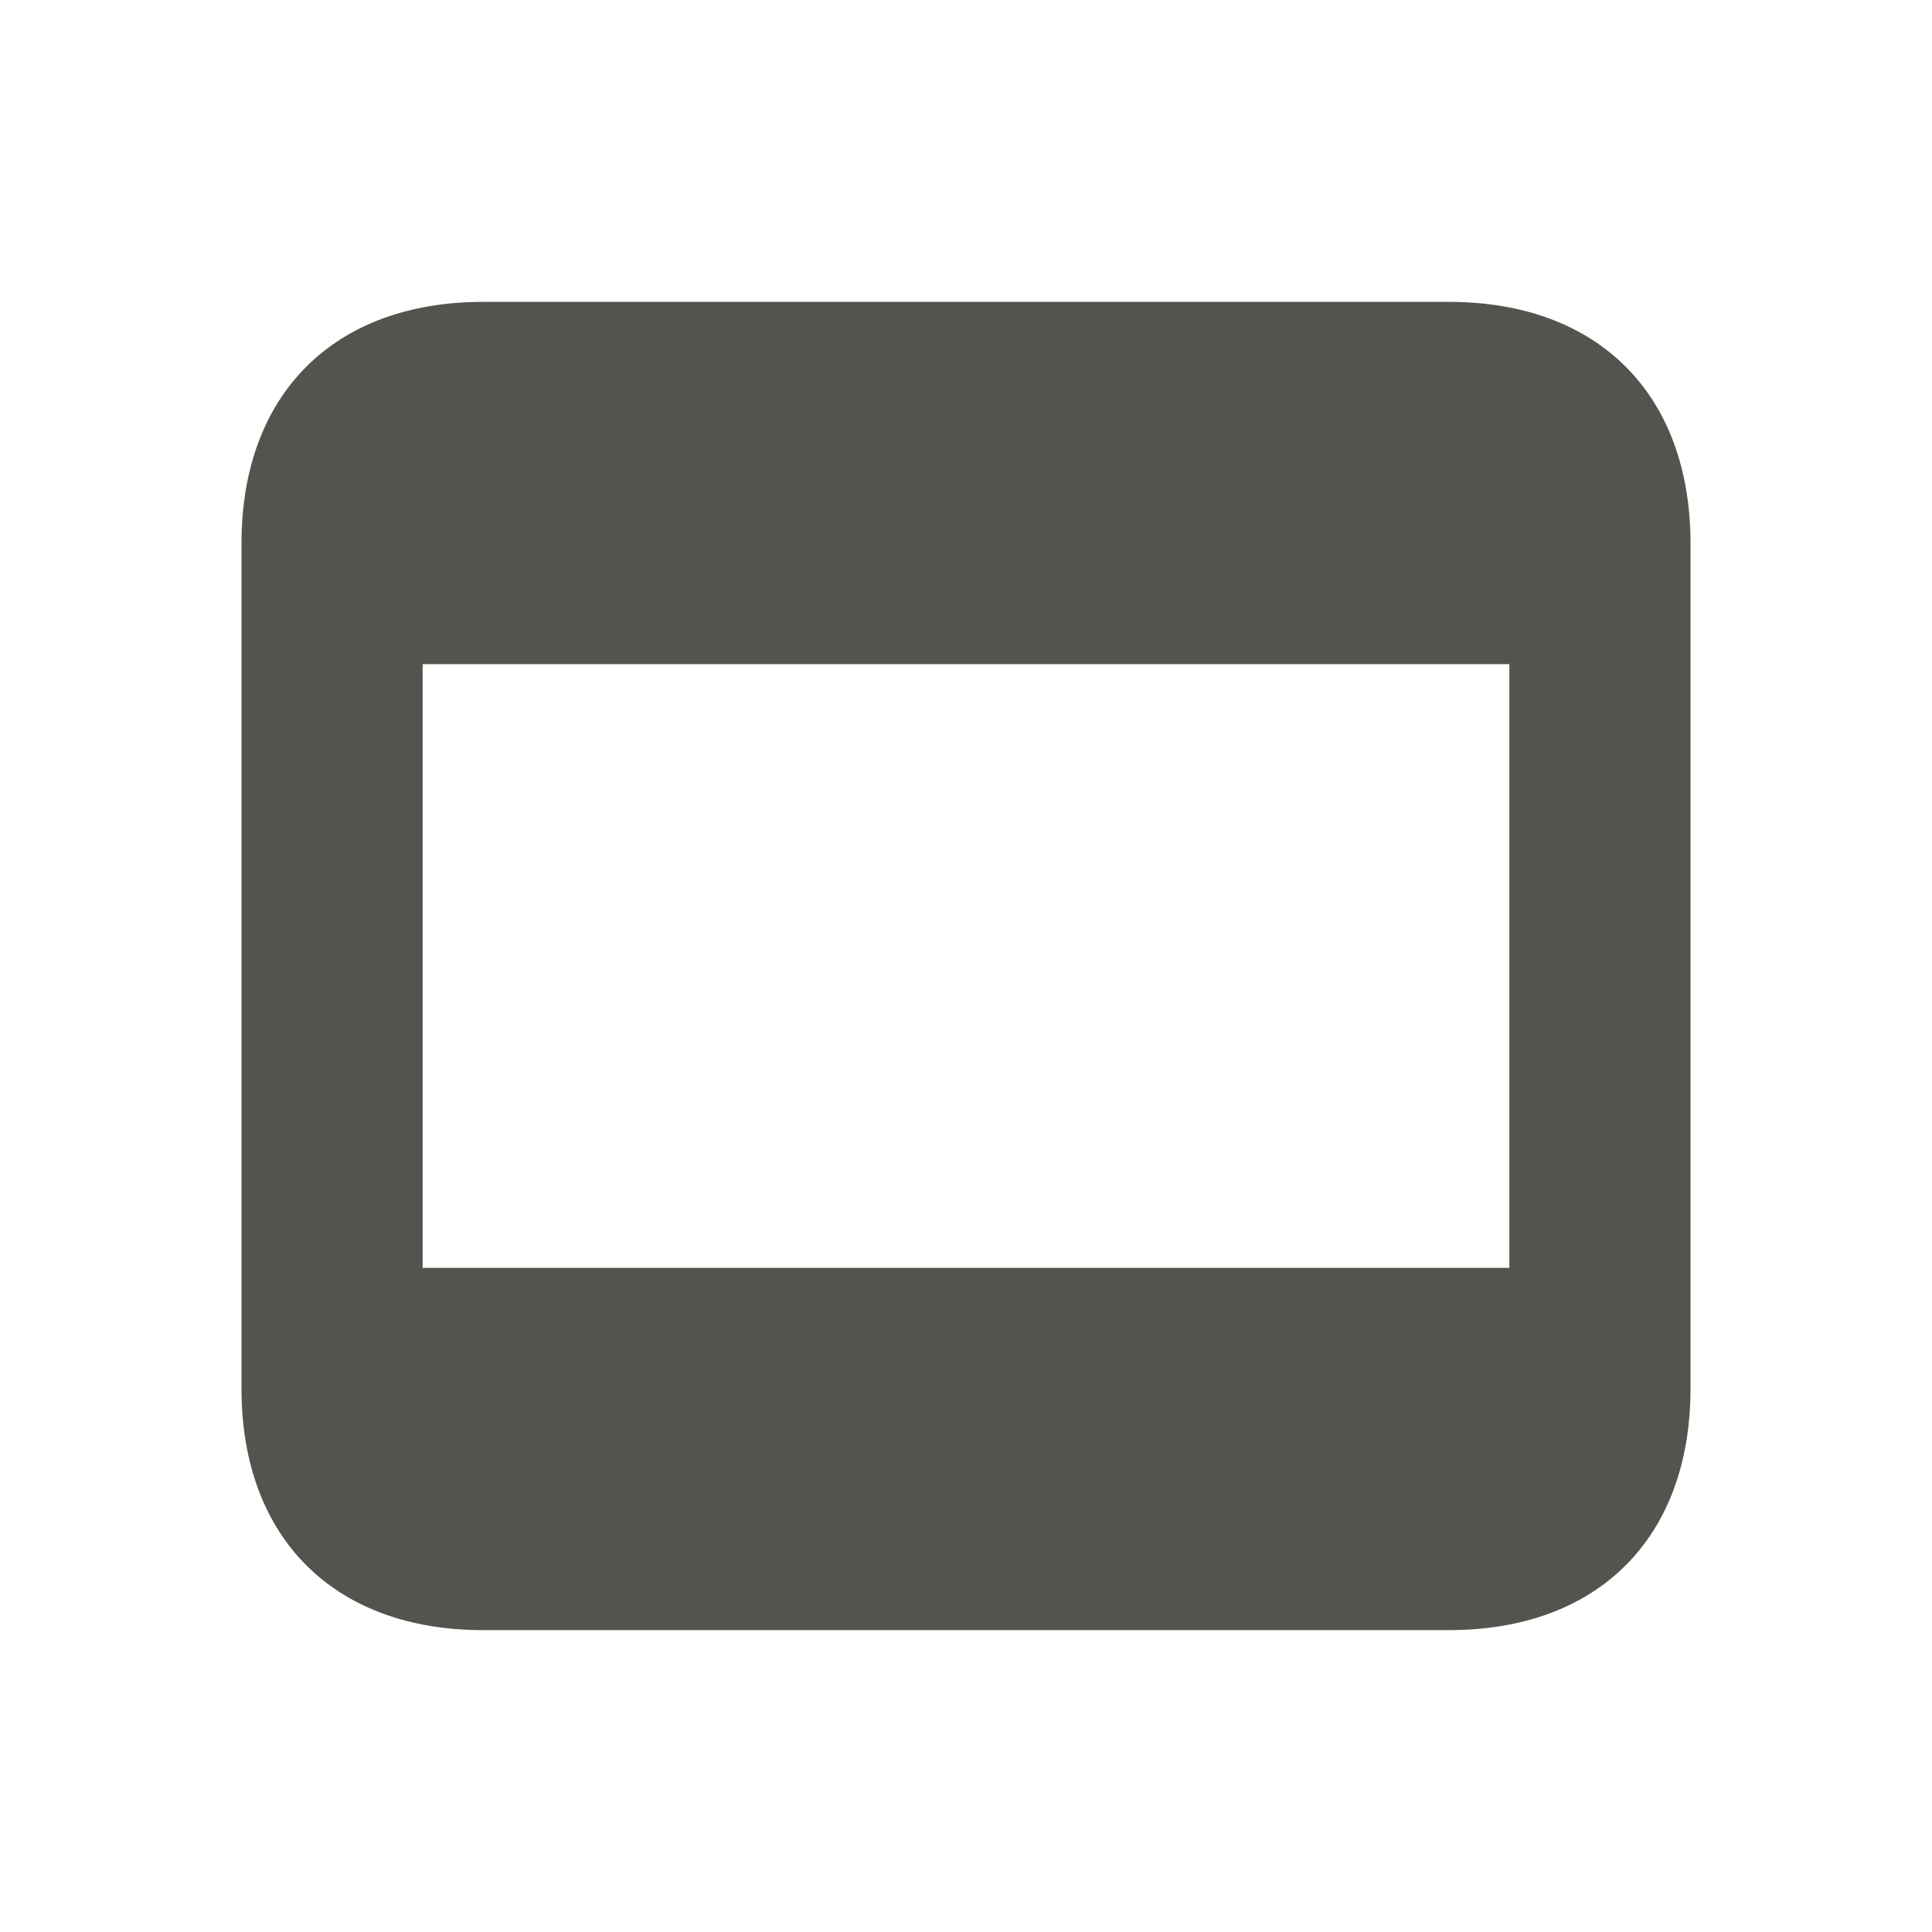
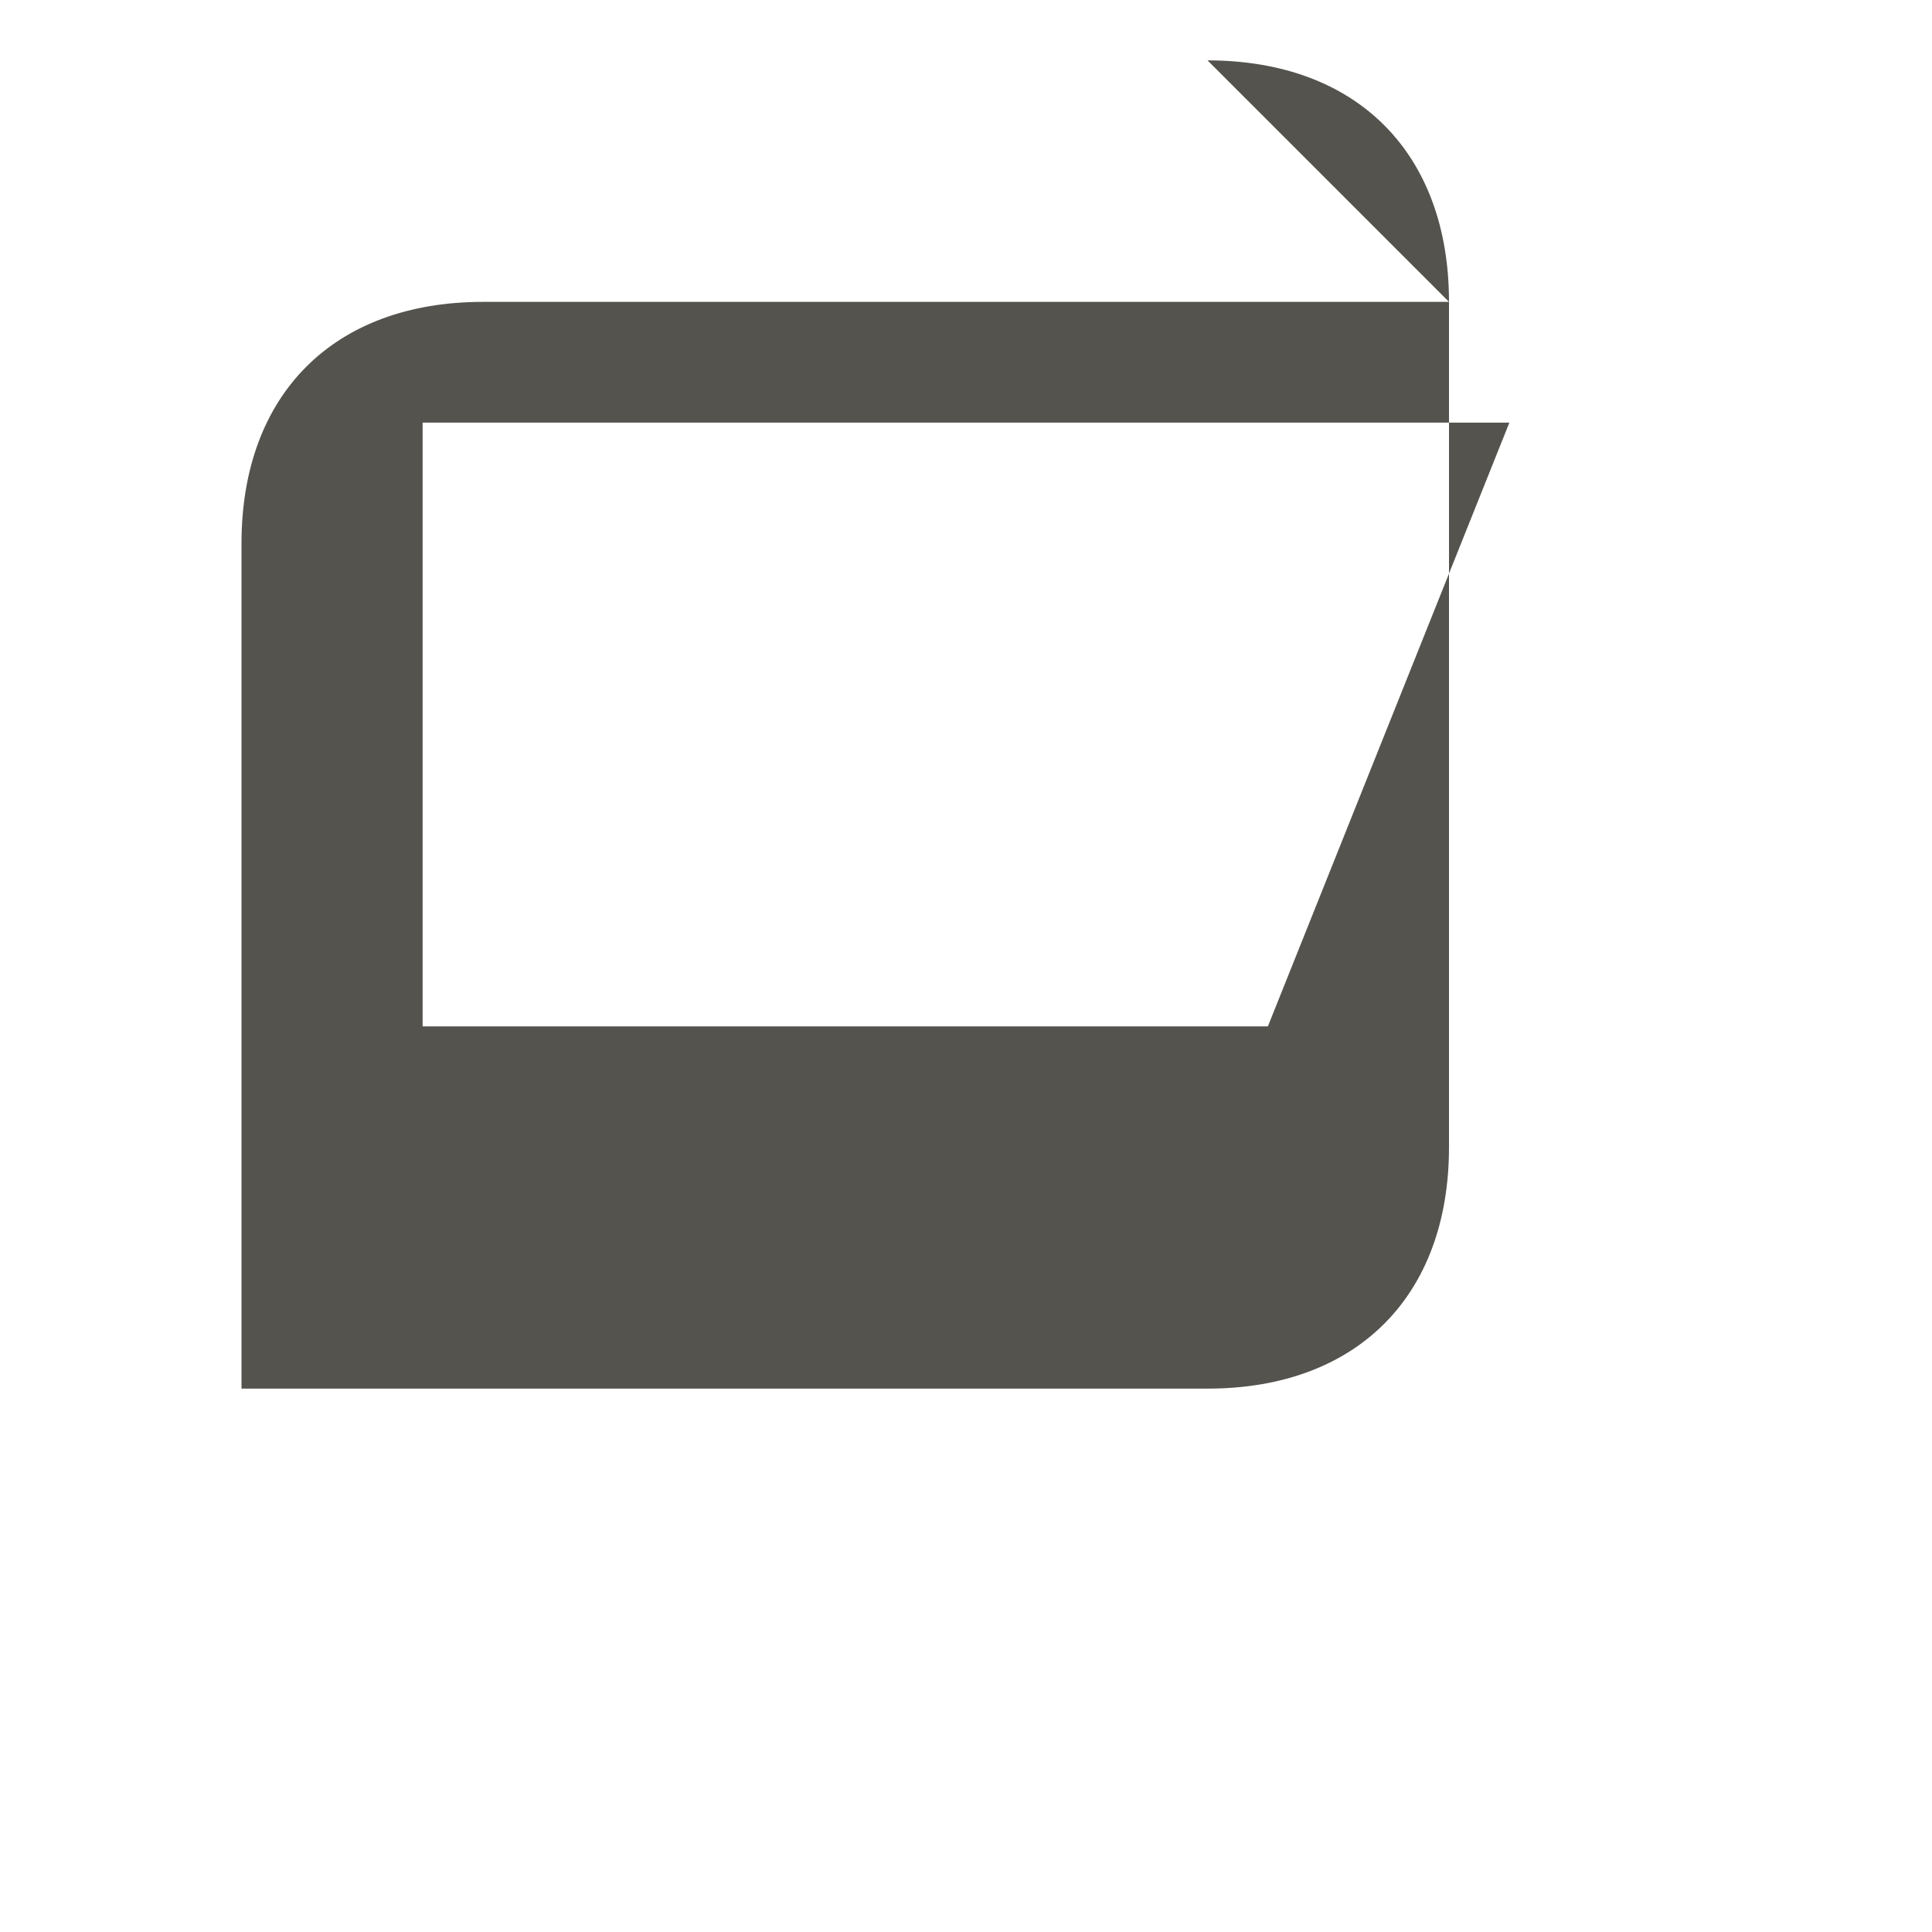
<svg xmlns="http://www.w3.org/2000/svg" viewBox="0 0 20 20" fill="#55534E">
-   <path d="M15 3.125H5c-1.544 0-2.5.956-2.5 2.5v8.75c0 1.544.956 2.5 2.5 2.5h10c1.544 0 2.5-.956 2.5-2.5v-8.75c0-1.544-.956-2.5-2.5-2.5m.625 10H4.375v-6.25h11.25z" fill="#55534E" />
+   <path d="M15 3.125H5c-1.544 0-2.5.956-2.5 2.5v8.75h10c1.544 0 2.5-.956 2.5-2.5v-8.75c0-1.544-.956-2.5-2.5-2.5m.625 10H4.375v-6.25h11.25z" fill="#55534E" />
</svg>